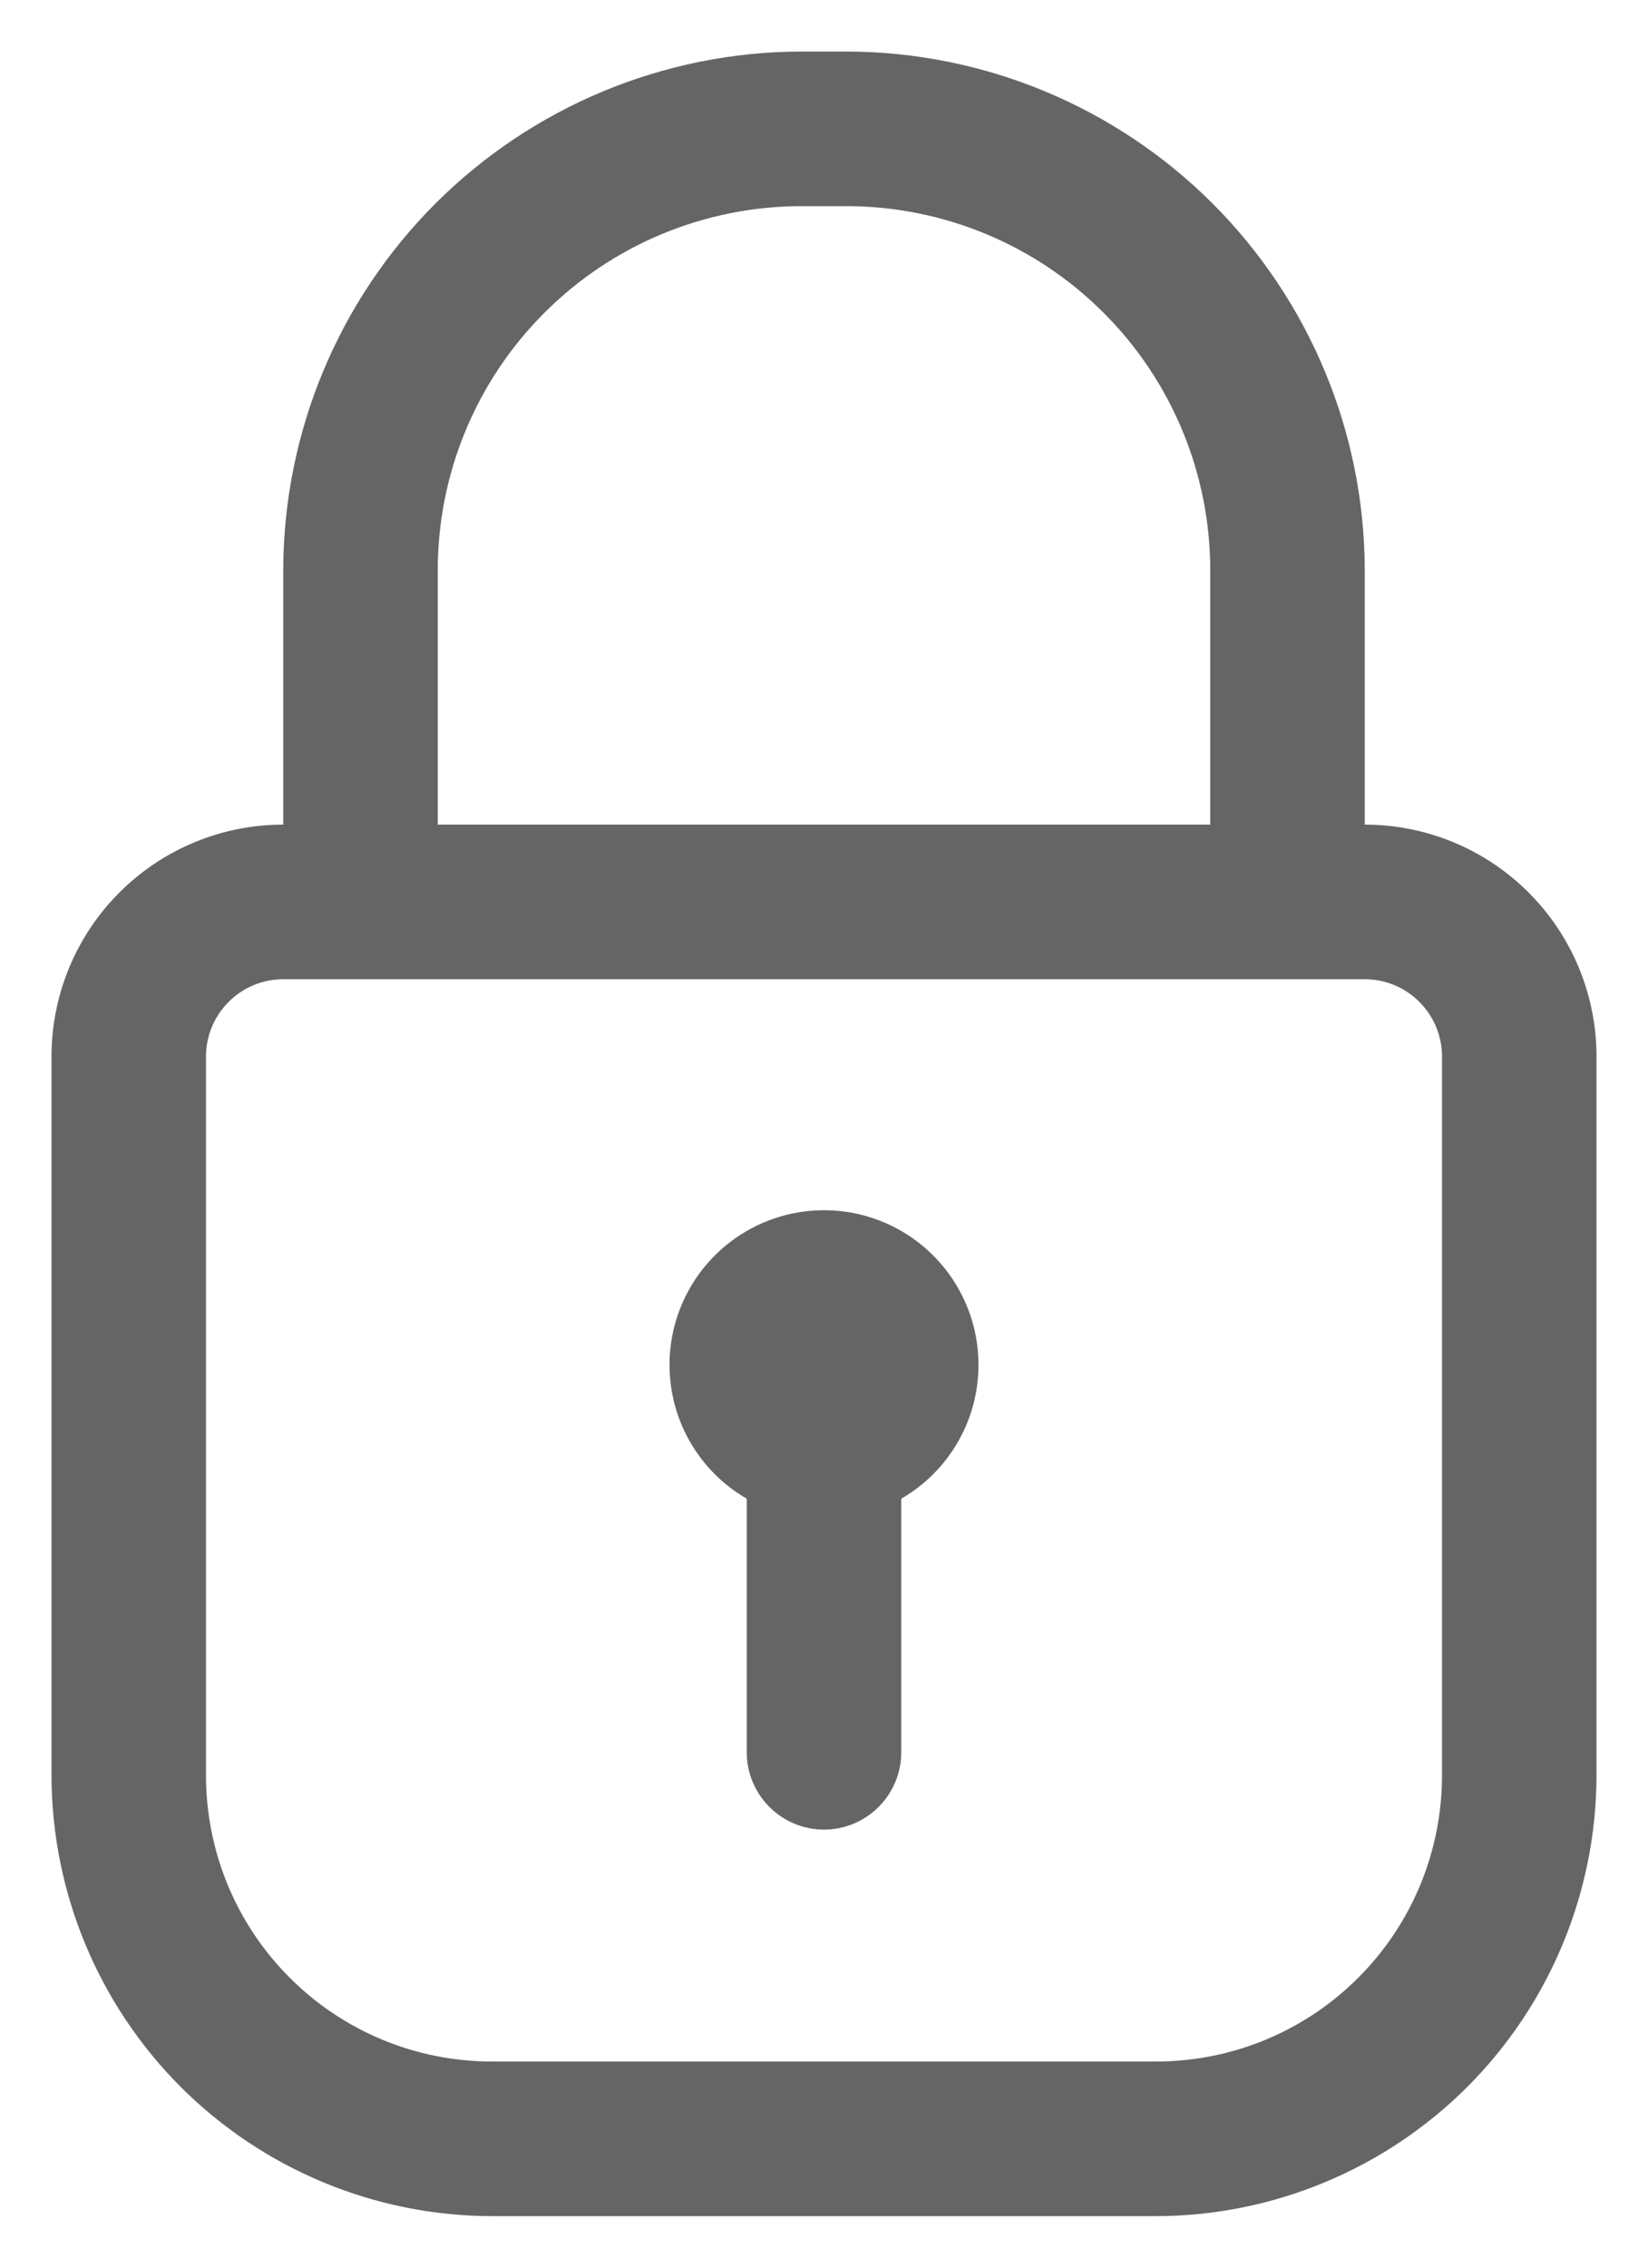
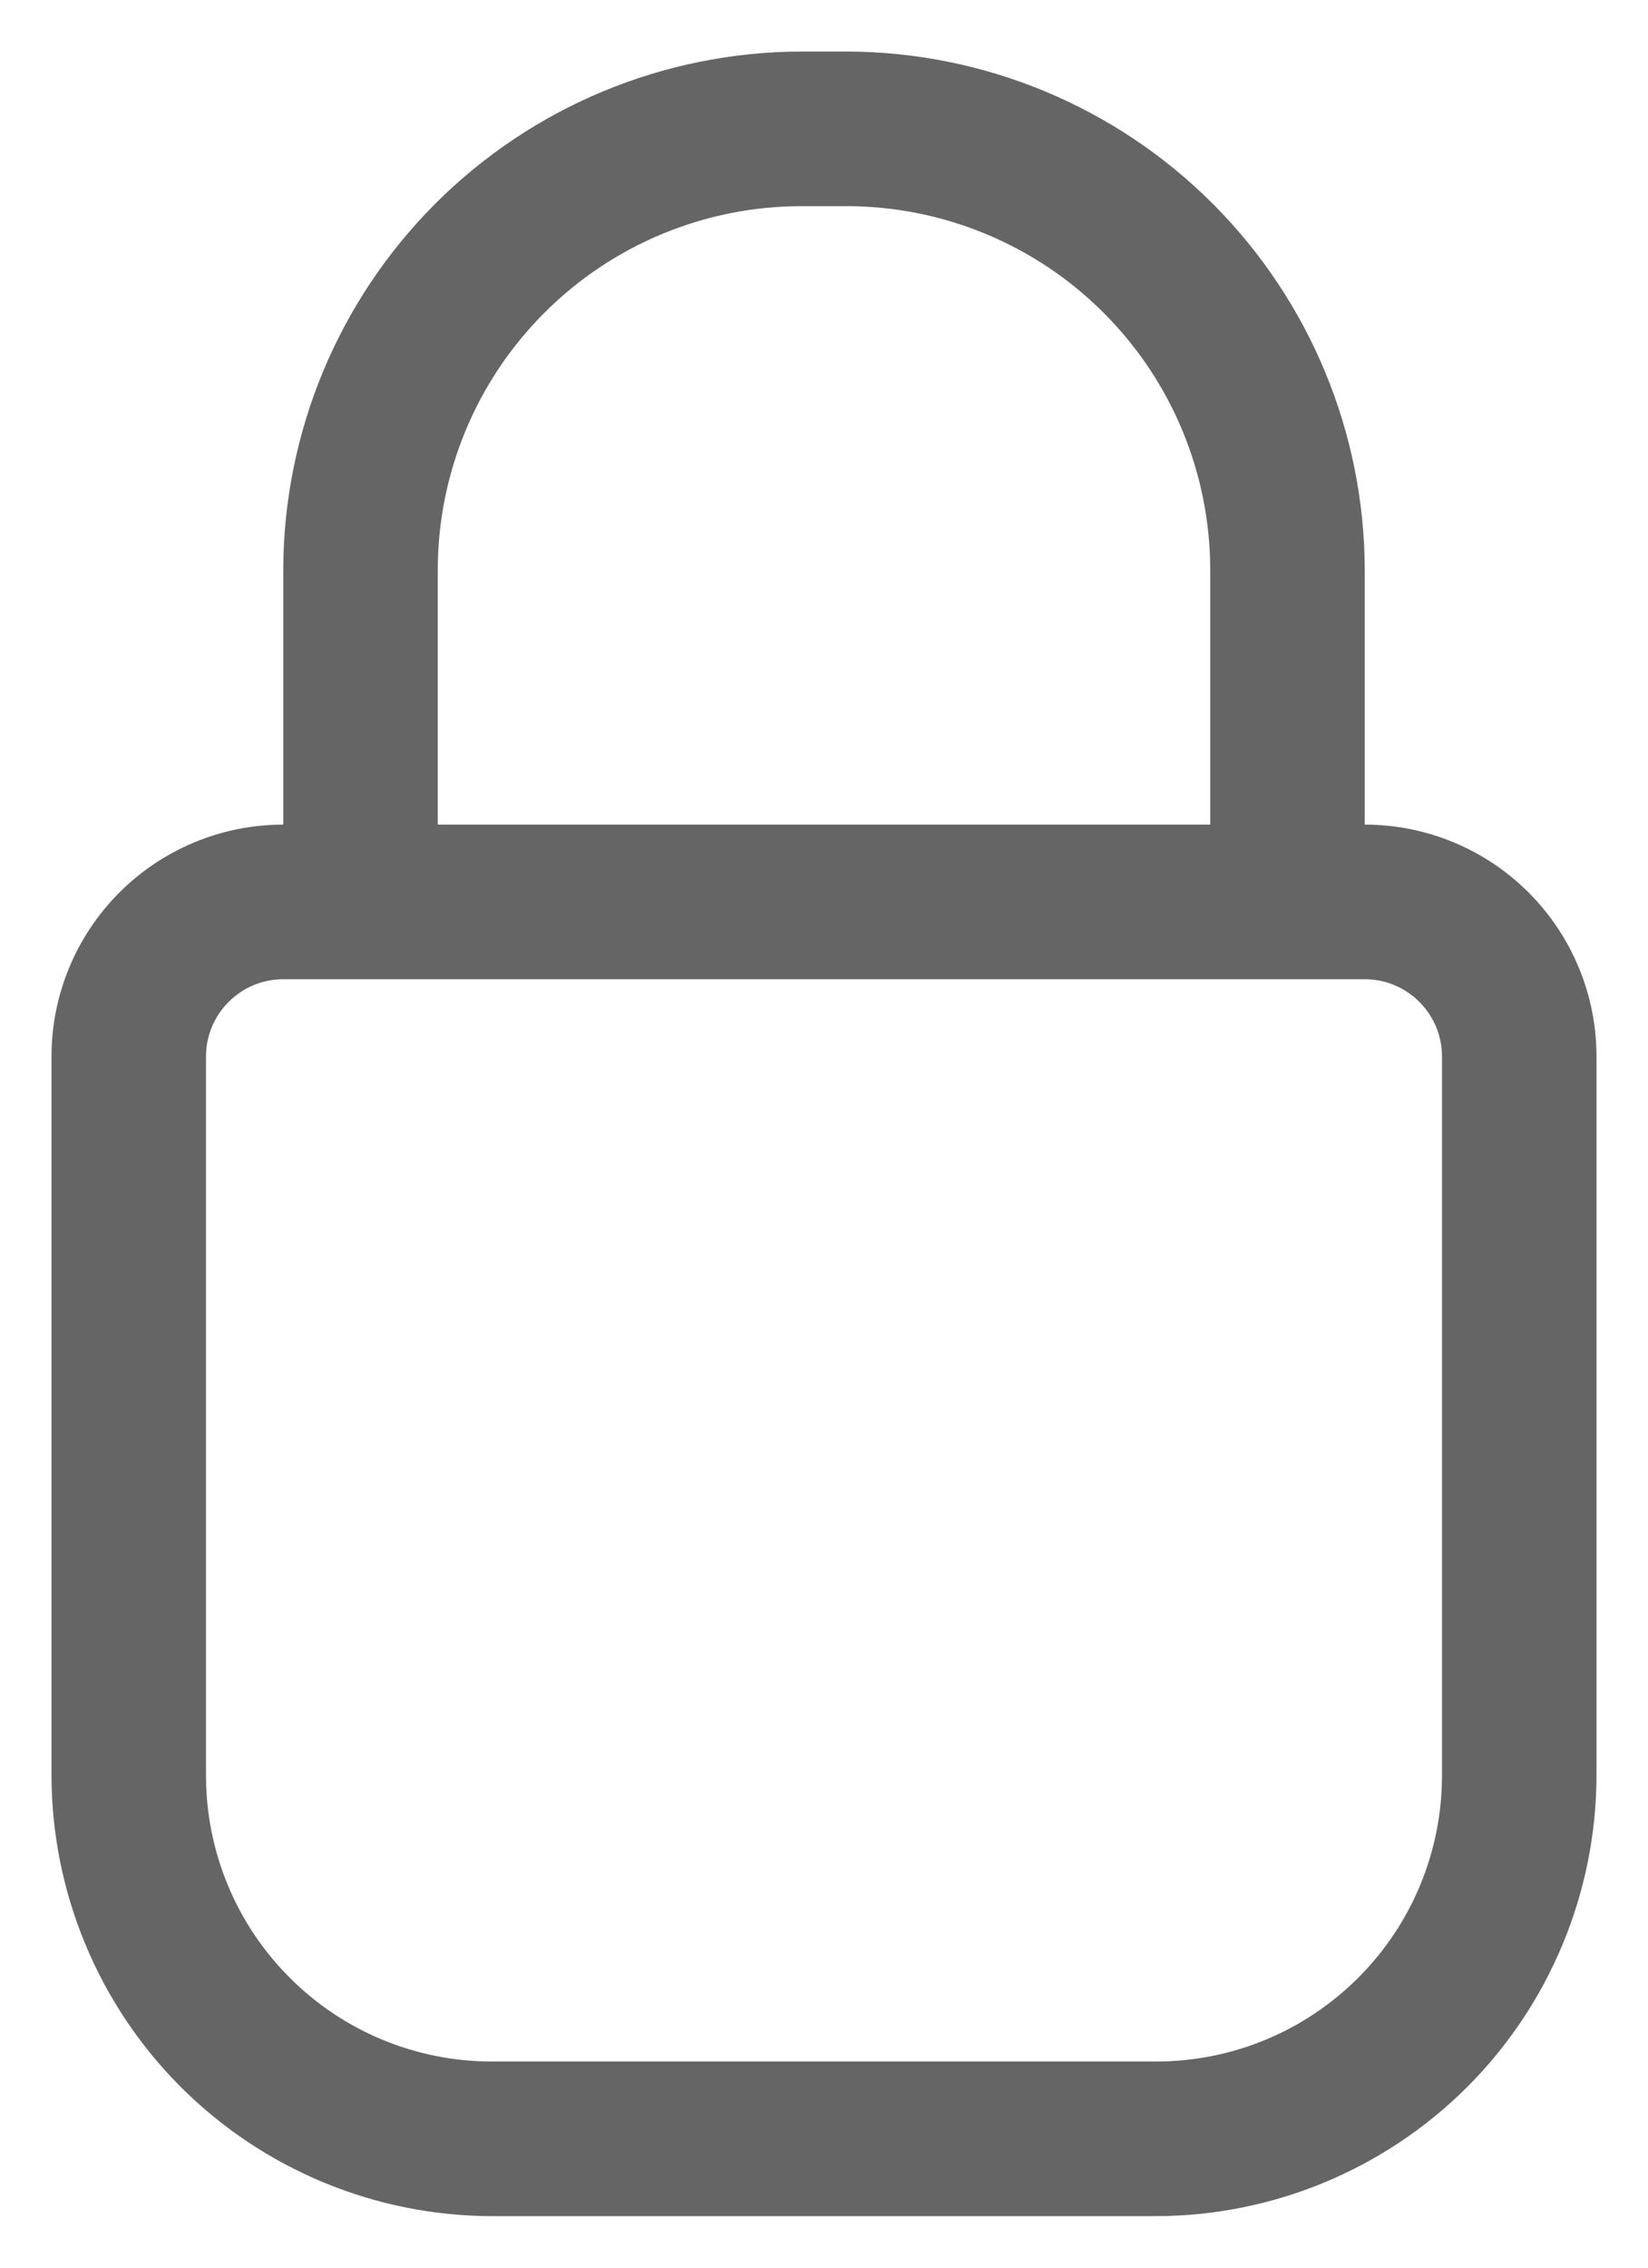
<svg xmlns="http://www.w3.org/2000/svg" width="16" height="22" viewBox="0 0 16 22" fill="none">
  <path d="M13.25 8V5.532C13.248 4.198 12.717 2.92 11.774 1.976C10.831 1.033 9.552 0.502 8.217 0.5H7.782C6.448 0.502 5.17 1.033 4.226 1.976C3.283 2.92 2.752 4.198 2.75 5.532V8C2.153 8 1.581 8.237 1.159 8.659C0.737 9.081 0.5 9.653 0.5 10.25V17.225C0.502 18.358 0.953 19.444 1.754 20.246C2.556 21.047 3.642 21.498 4.775 21.5H11.225C12.358 21.498 13.444 21.047 14.246 20.246C15.047 19.444 15.498 18.358 15.5 17.225V10.25C15.5 9.653 15.263 9.081 14.841 8.659C14.419 8.237 13.847 8 13.25 8ZM4.25 5.532C4.25 4.596 4.622 3.697 5.285 3.035C5.947 2.372 6.846 2 7.782 2H8.217C9.154 2 10.053 2.372 10.715 3.035C11.378 3.697 11.75 4.596 11.75 5.532V8H4.25V5.532ZM14 17.225C14 17.961 13.708 18.667 13.187 19.187C12.667 19.708 11.961 20 11.225 20H4.775C4.039 20 3.333 19.708 2.813 19.187C2.292 18.667 2 17.961 2 17.225V10.25C2 10.051 2.079 9.86 2.22 9.72C2.36 9.579 2.551 9.5 2.75 9.5H13.25C13.449 9.5 13.64 9.579 13.78 9.72C13.921 9.86 14 10.051 14 10.25V17.225Z" fill="#656565" />
-   <path d="M8.75 14.54V17C8.75 17.199 8.671 17.39 8.53 17.53C8.39 17.671 8.199 17.75 8 17.75C7.801 17.75 7.61 17.671 7.47 17.53C7.329 17.39 7.25 17.199 7.25 17V14.54C6.964 14.375 6.741 14.12 6.614 13.815C6.488 13.51 6.466 13.172 6.551 12.853C6.637 12.534 6.825 12.252 7.087 12.051C7.349 11.85 7.67 11.741 8 11.741C8.33 11.741 8.651 11.85 8.913 12.051C9.175 12.252 9.363 12.534 9.449 12.853C9.534 13.172 9.512 13.51 9.386 13.815C9.259 14.12 9.036 14.375 8.75 14.54Z" fill="#656565" />
</svg>